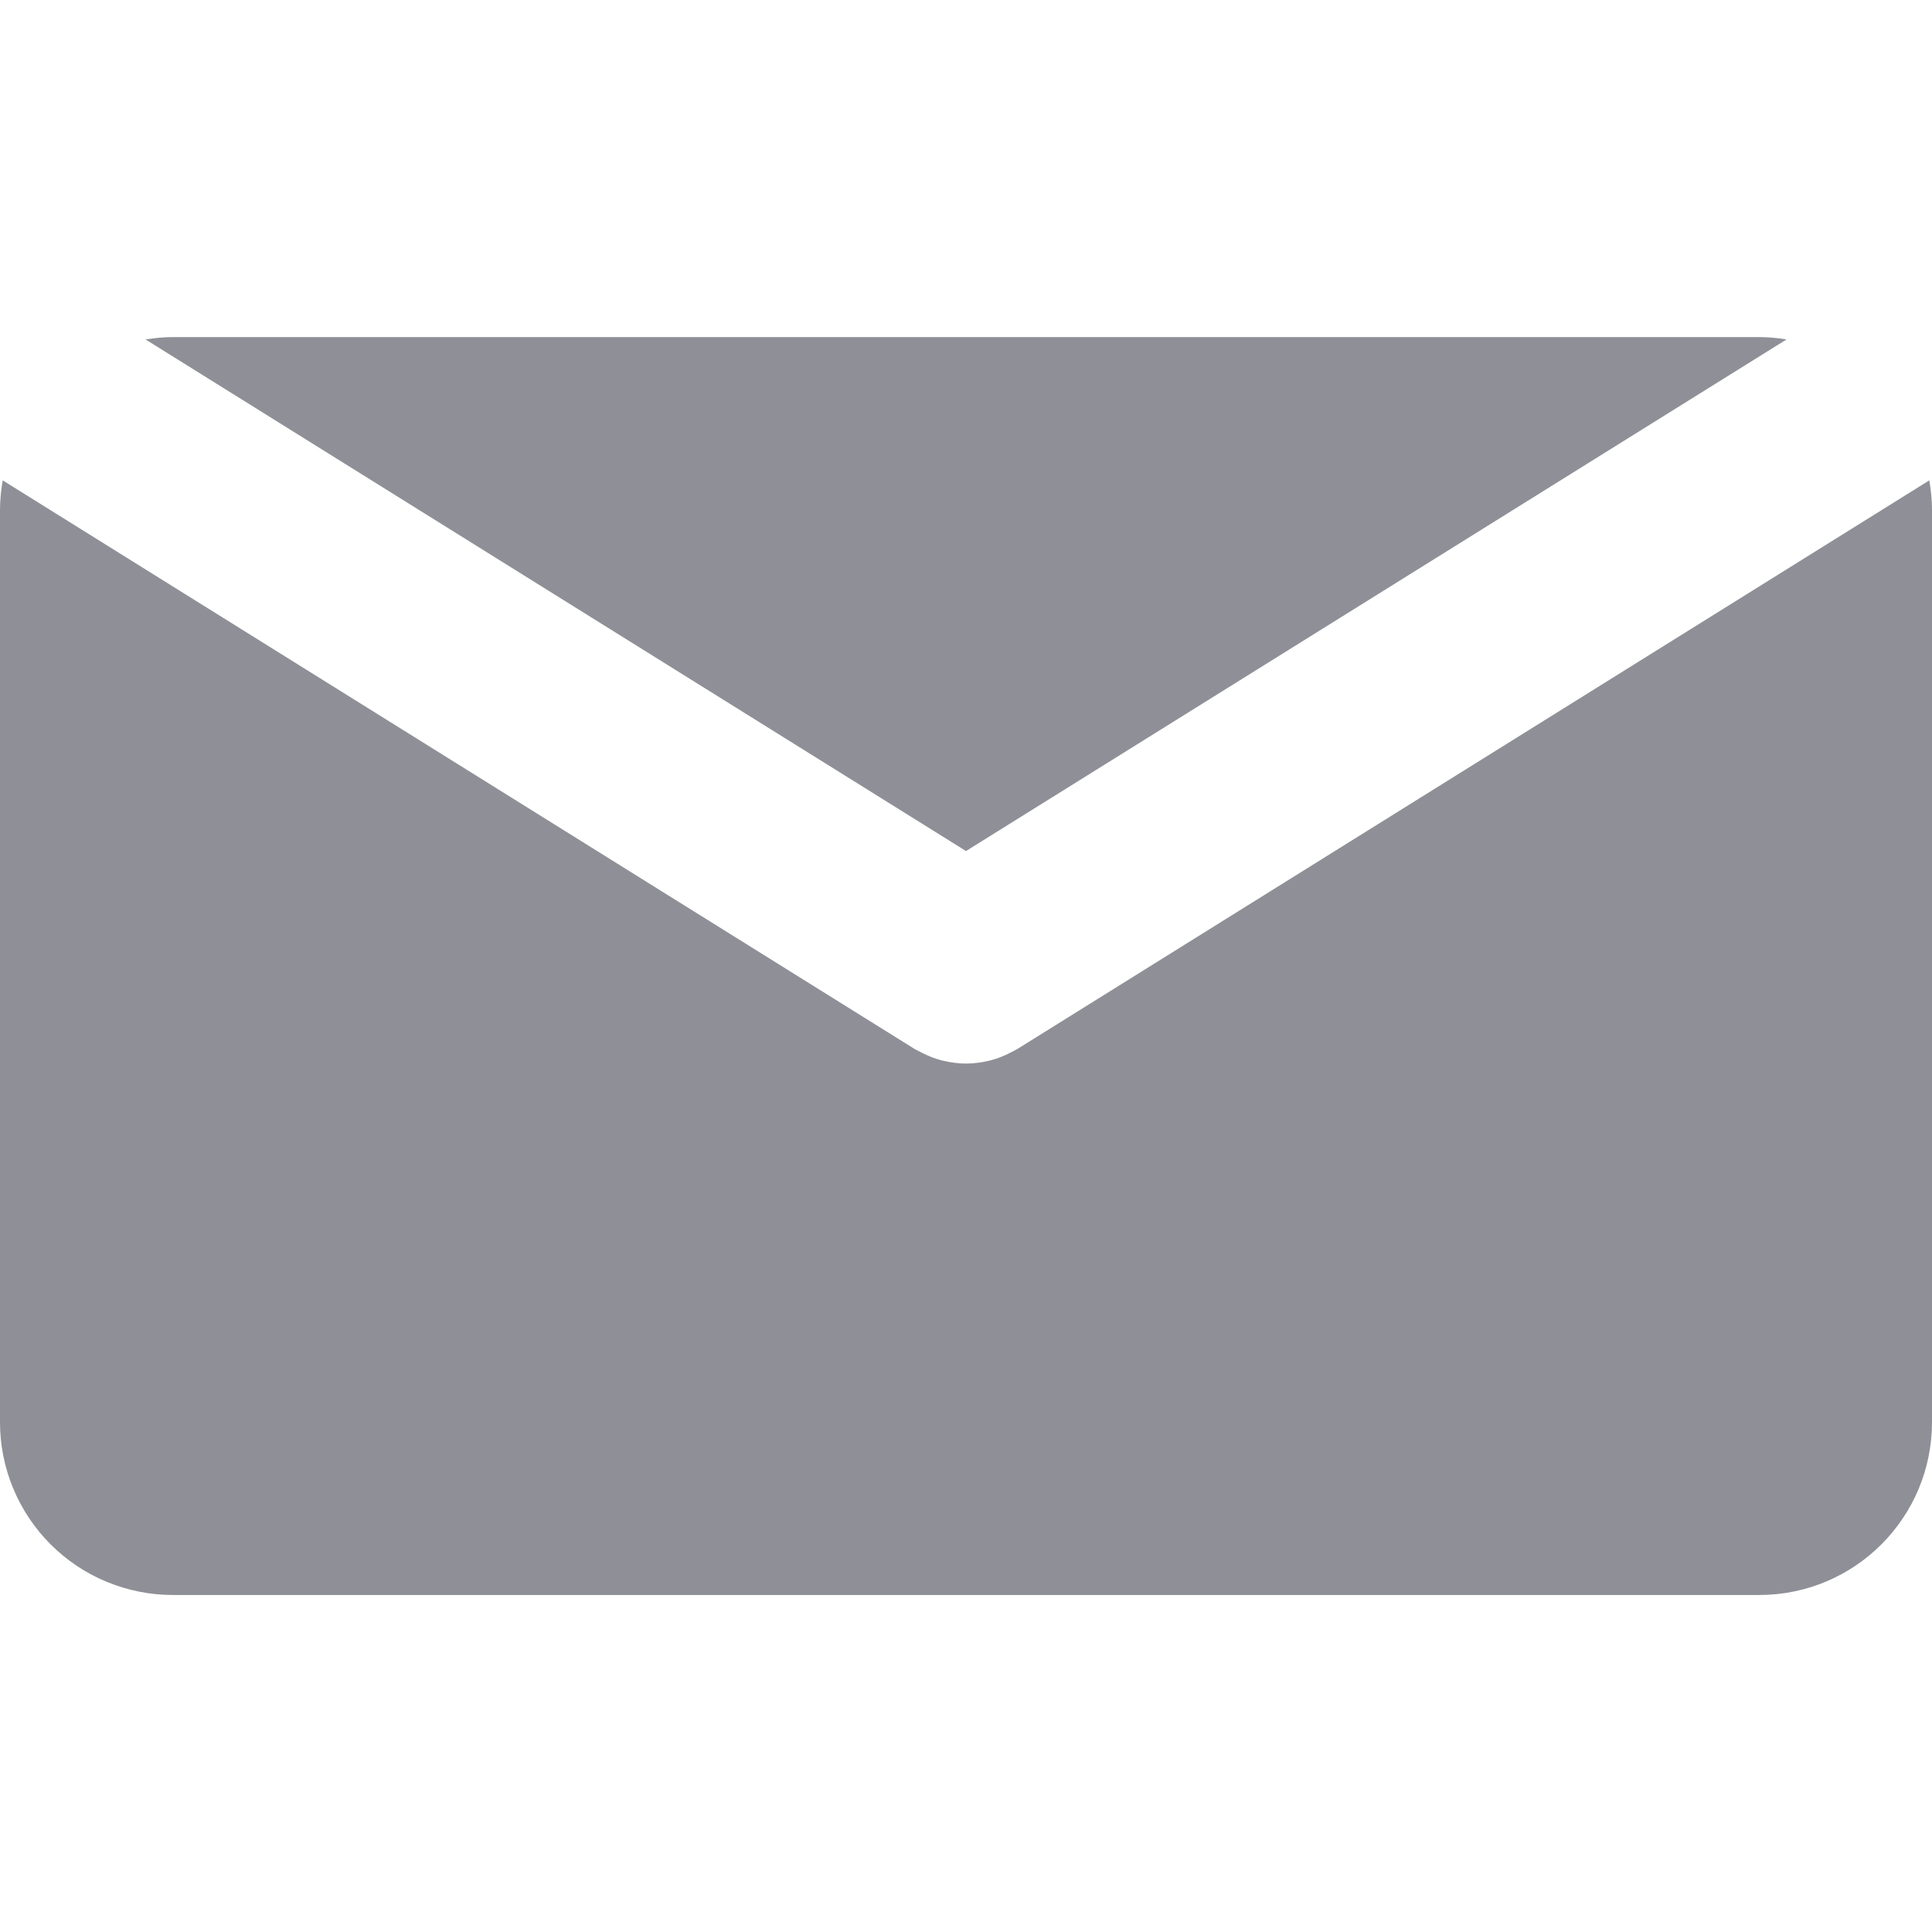
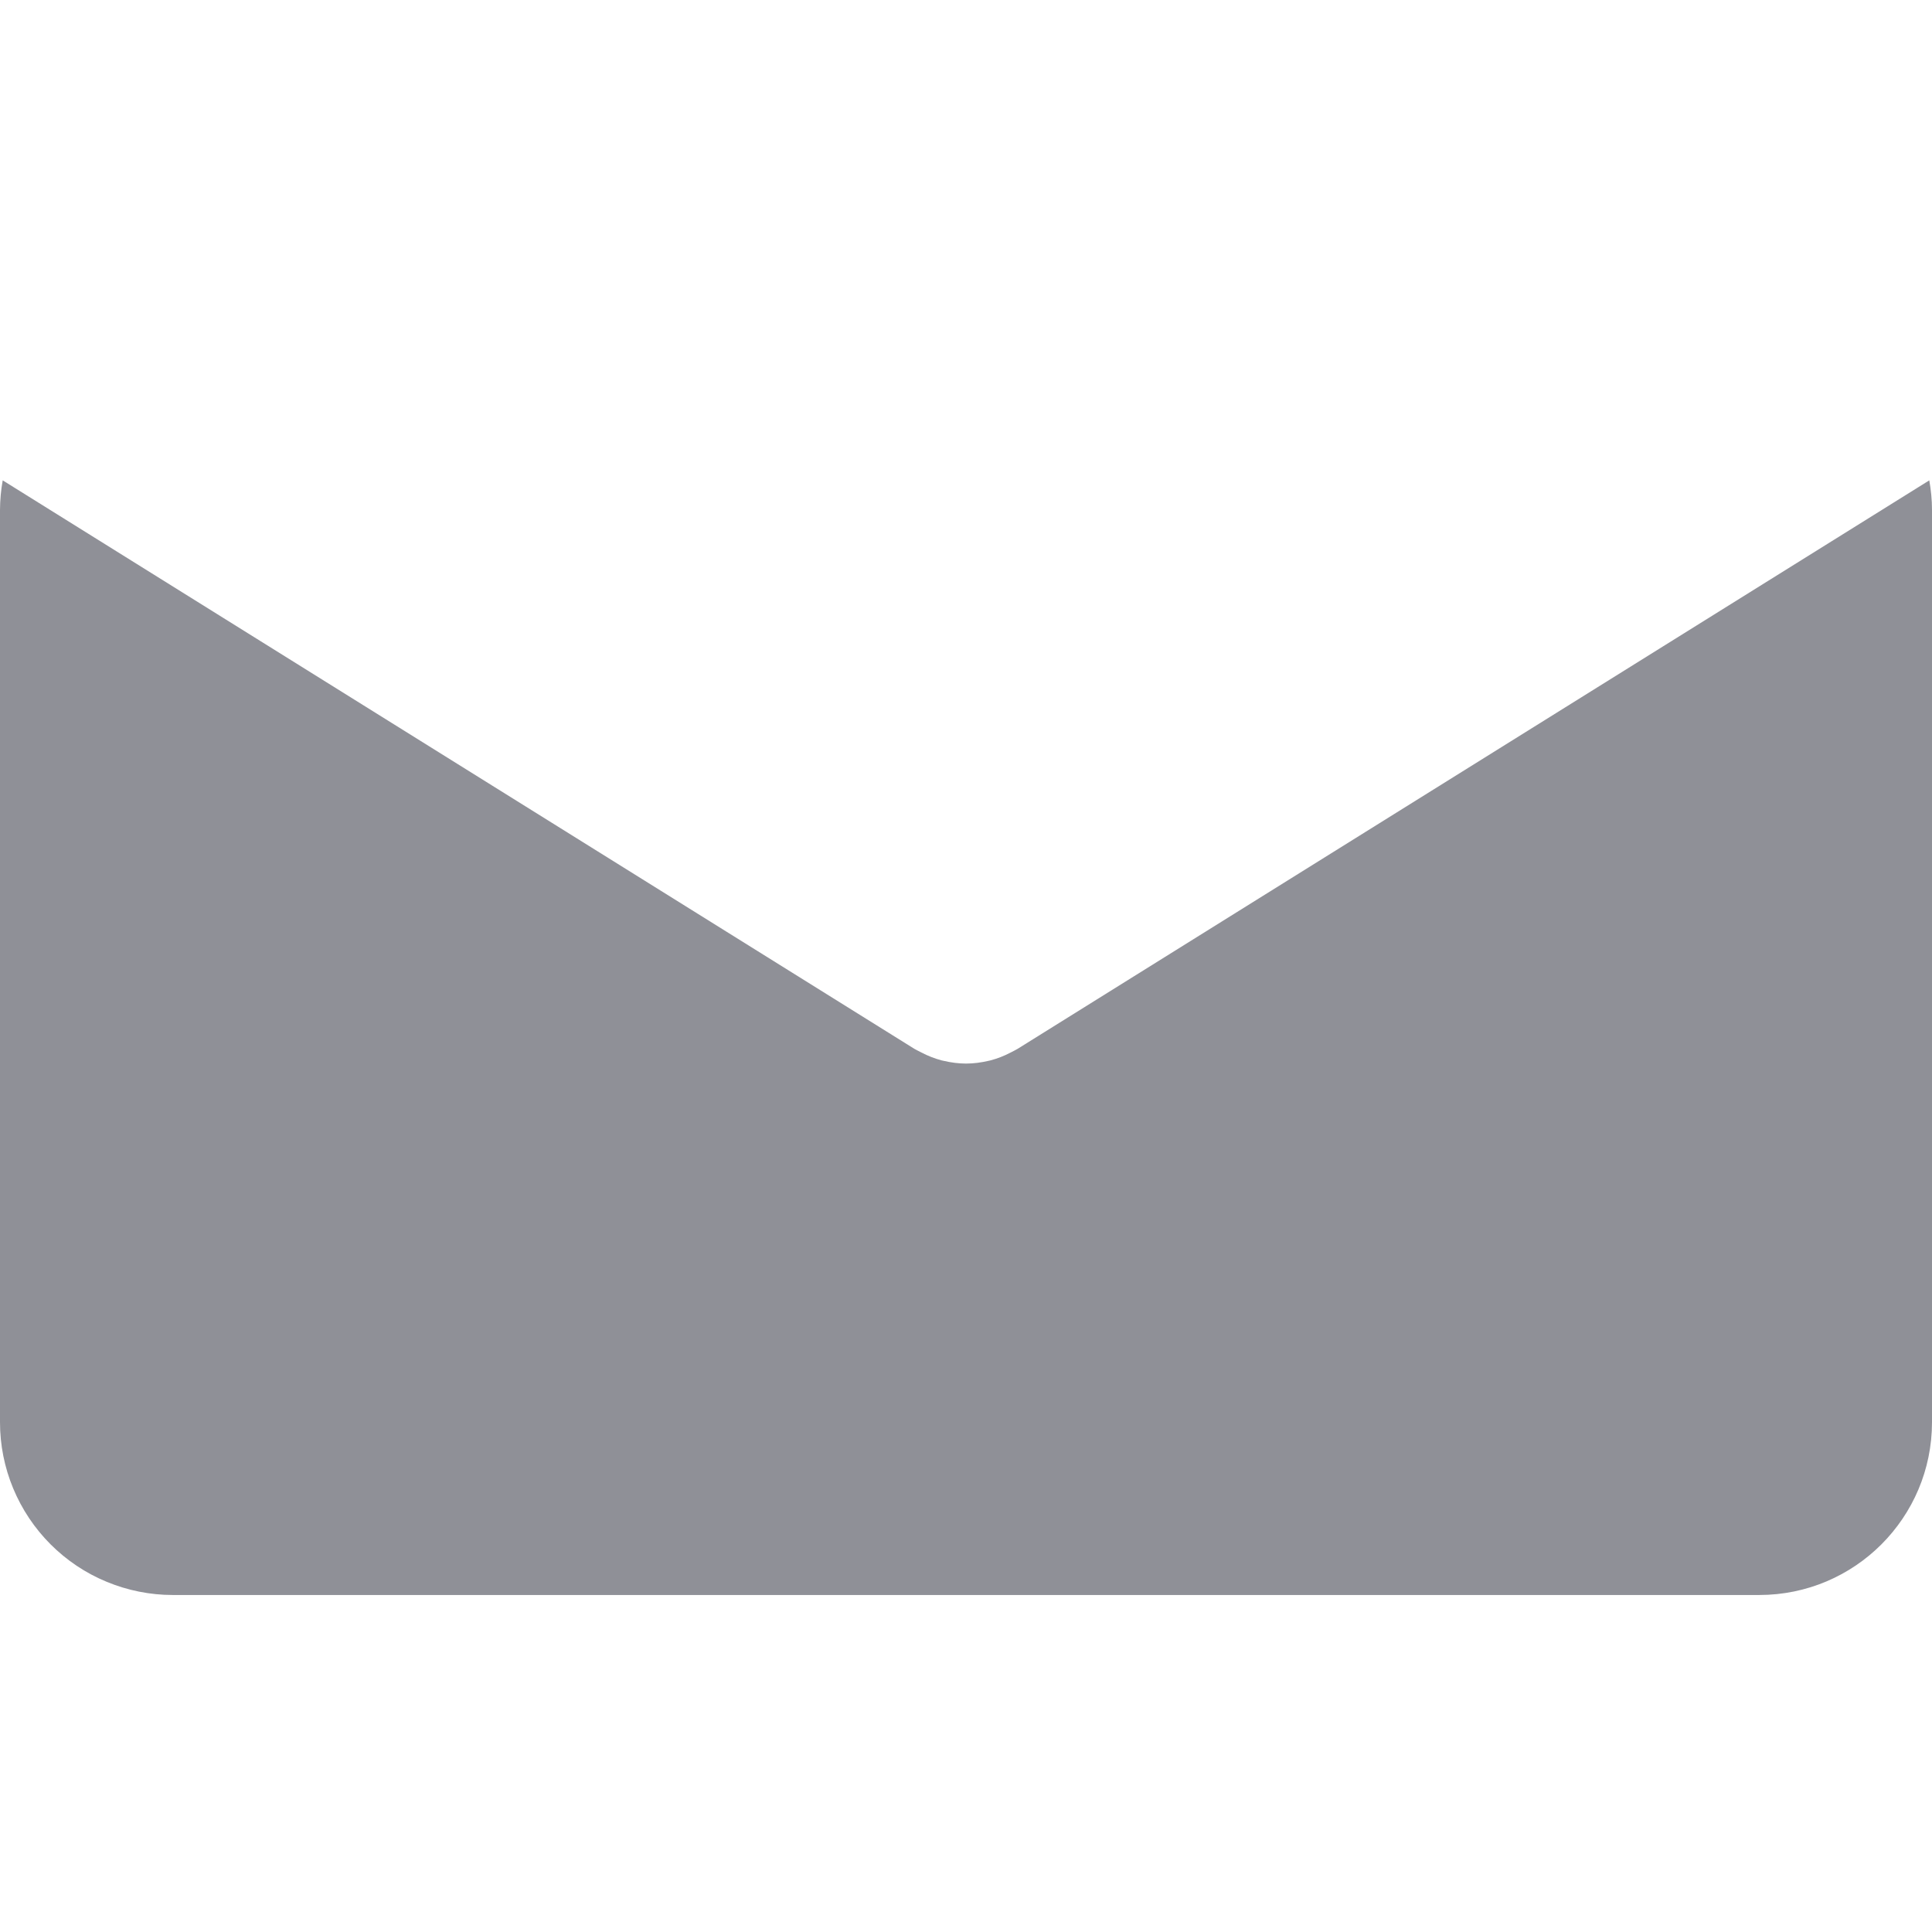
<svg xmlns="http://www.w3.org/2000/svg" width="30" height="30" viewBox="0 0 30 30" fill="none">
-   <path d="M15 13.215L27.741 5.271C27.601 5.247 27.459 5.235 27.317 5.234H2.683C2.539 5.234 2.398 5.249 2.26 5.271L15 13.215Z" fill="#8F9097" />
  <path d="M15.802 16.286C15.785 16.297 15.766 16.304 15.749 16.315C15.73 16.325 15.711 16.335 15.692 16.344C15.594 16.396 15.491 16.436 15.383 16.465C15.373 16.468 15.362 16.469 15.352 16.472C15.236 16.499 15.119 16.515 15.002 16.515H14.999C14.883 16.515 14.766 16.499 14.65 16.472C14.639 16.469 14.628 16.467 14.618 16.465C14.511 16.436 14.407 16.395 14.309 16.344C14.29 16.335 14.271 16.325 14.252 16.315C14.234 16.305 14.216 16.297 14.198 16.286L0.042 7.459C0.015 7.61 0.001 7.764 1.4046e-08 7.918V22.084C-3.60389e-05 22.436 0.069 22.785 0.204 23.11C0.339 23.436 0.537 23.732 0.786 23.981C1.035 24.23 1.331 24.428 1.656 24.562C1.982 24.697 2.331 24.767 2.683 24.767H27.317C28.799 24.767 30 23.566 30 22.084V7.918C30 7.761 29.984 7.608 29.958 7.459L15.802 16.286Z" fill="#8F9097" />
</svg>